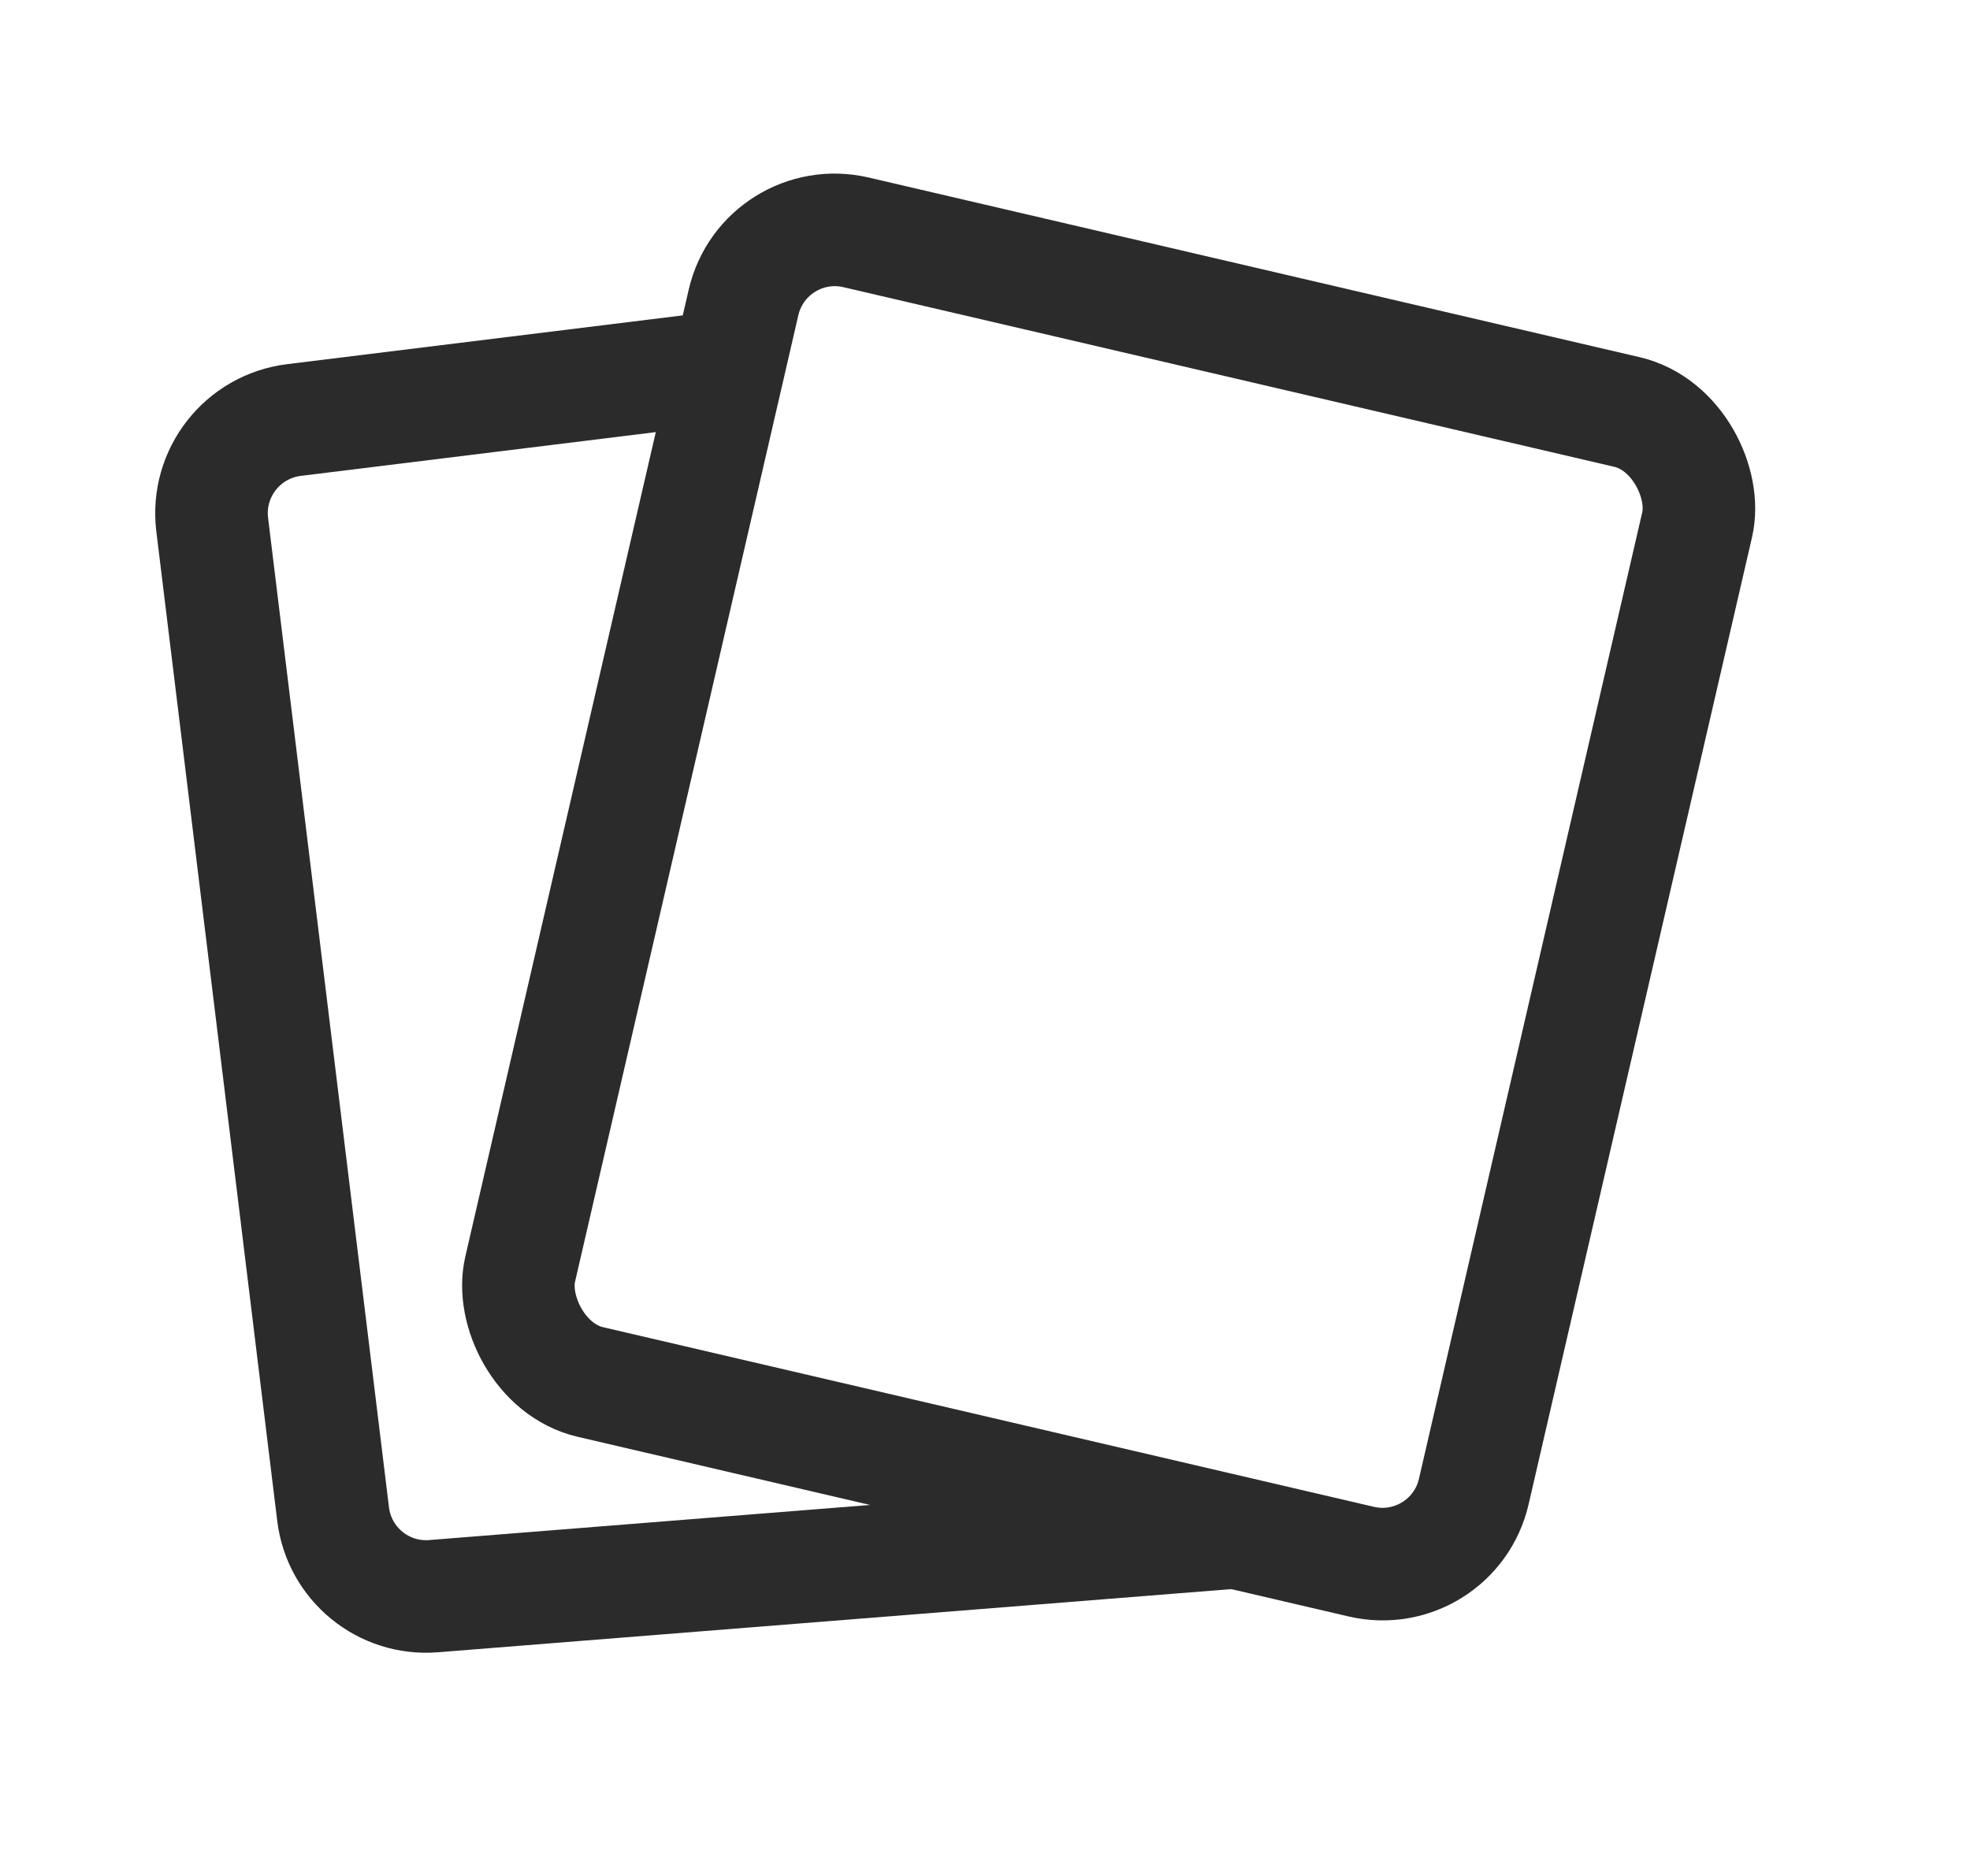
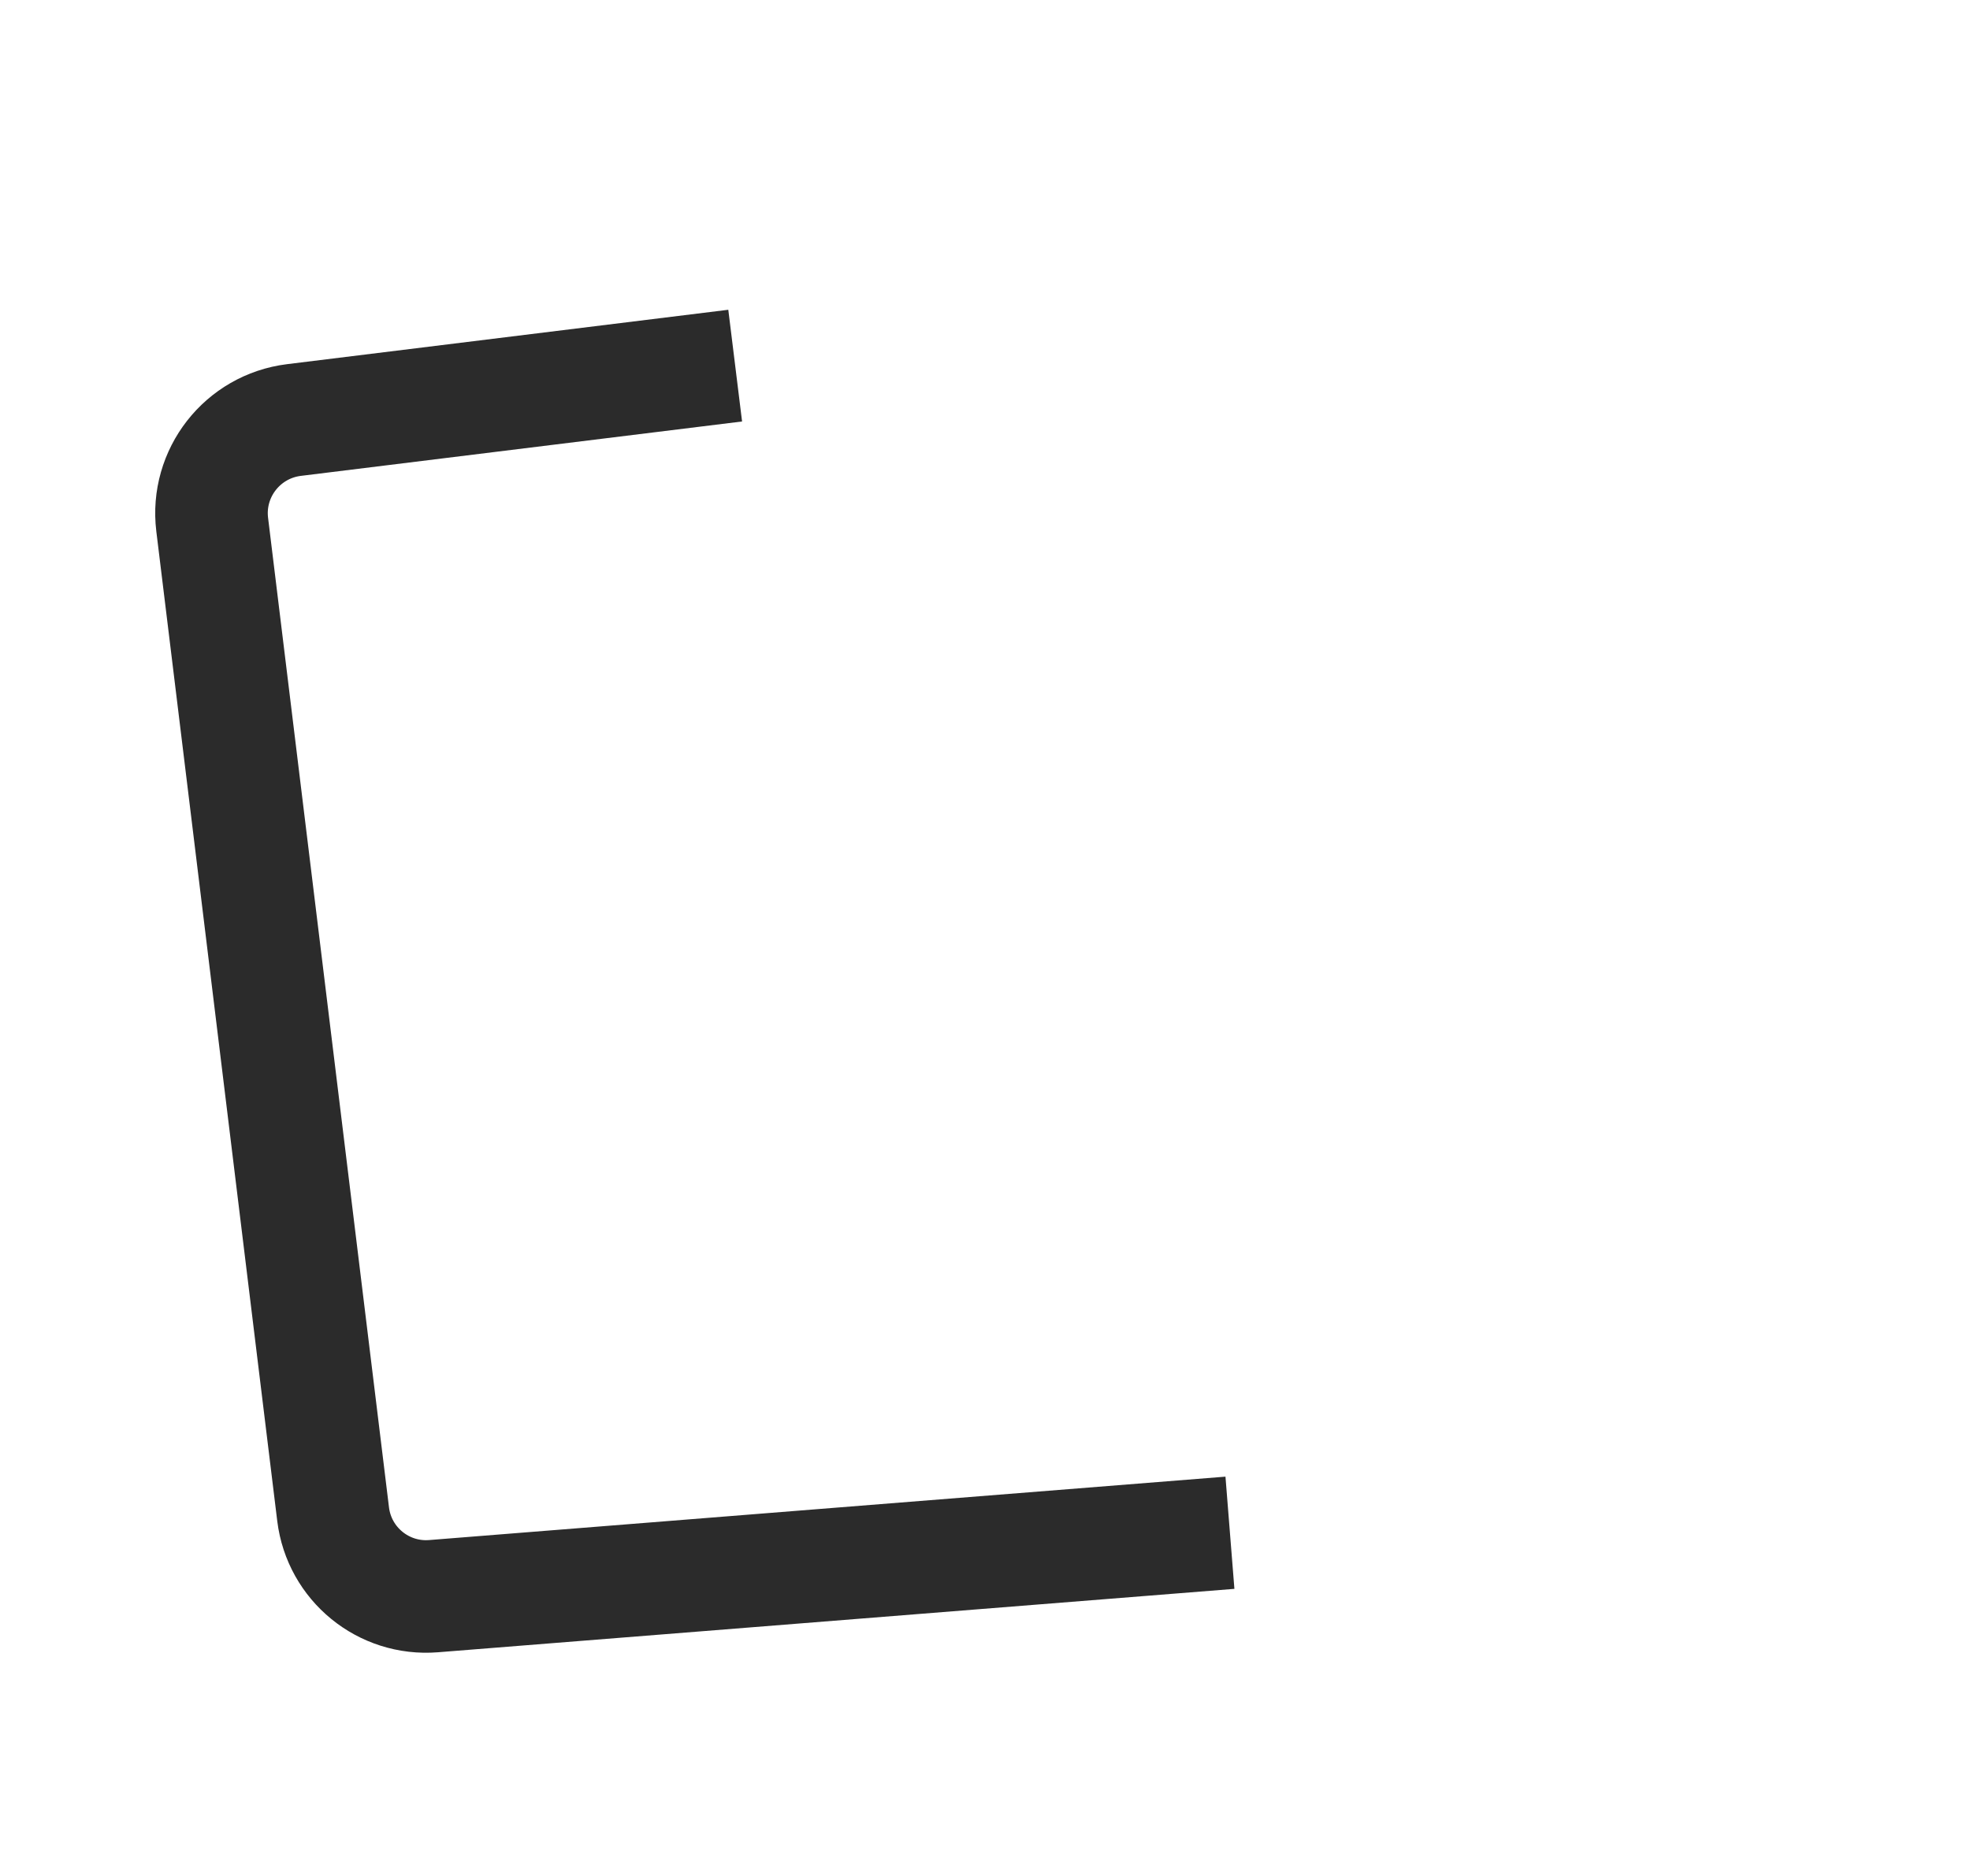
<svg xmlns="http://www.w3.org/2000/svg" width="21" height="20" viewBox="0 0 21 20" fill="none">
-   <rect width="10.437" height="12.584" rx="1" transform="matrix(0.974 0.227 -0.225 0.974 8.151 2.25)" stroke="#2B2B2B" stroke-width="1.2" />
  <path d="M13.111 16.341L4.622 17.017C4.088 17.06 3.616 16.674 3.551 16.143L2.262 5.593C2.195 5.045 2.585 4.546 3.133 4.478L7.837 3.898" stroke="#2B2B2B" stroke-width="1.2" />
</svg>